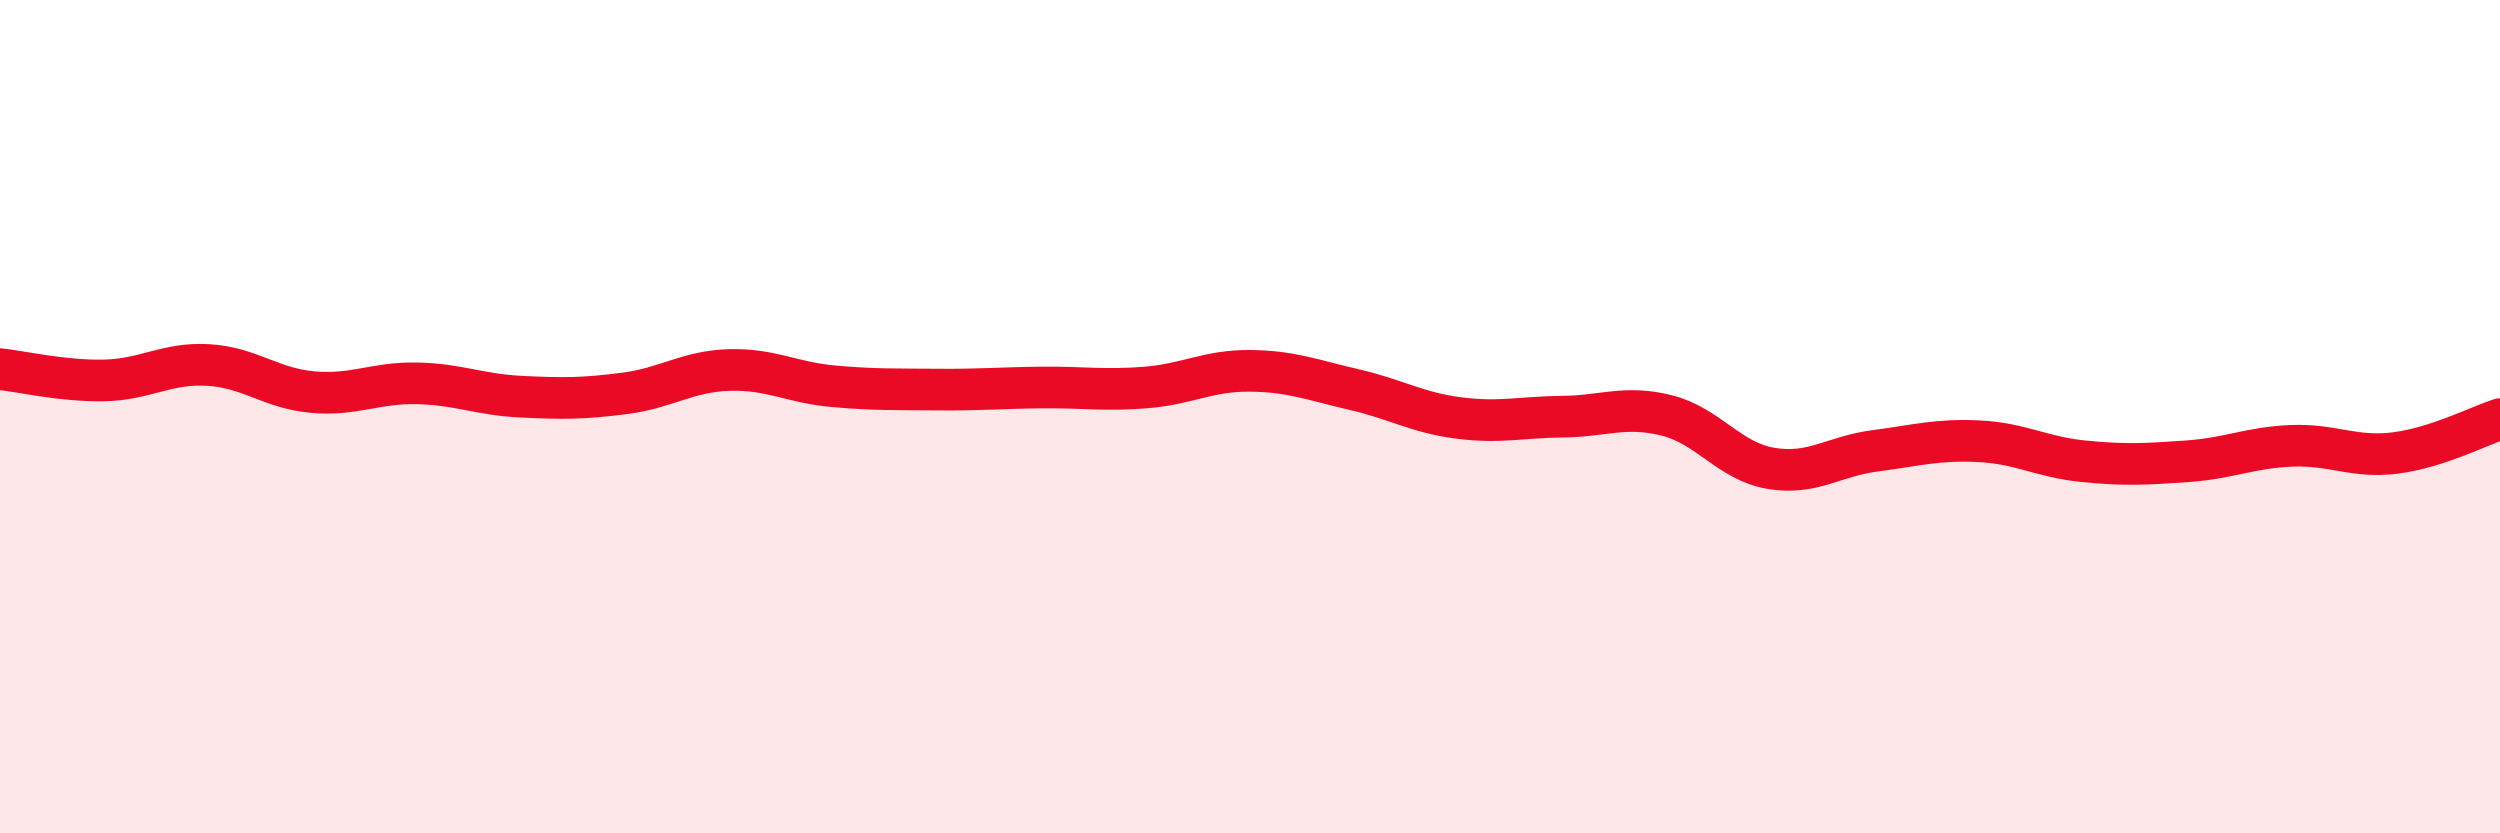
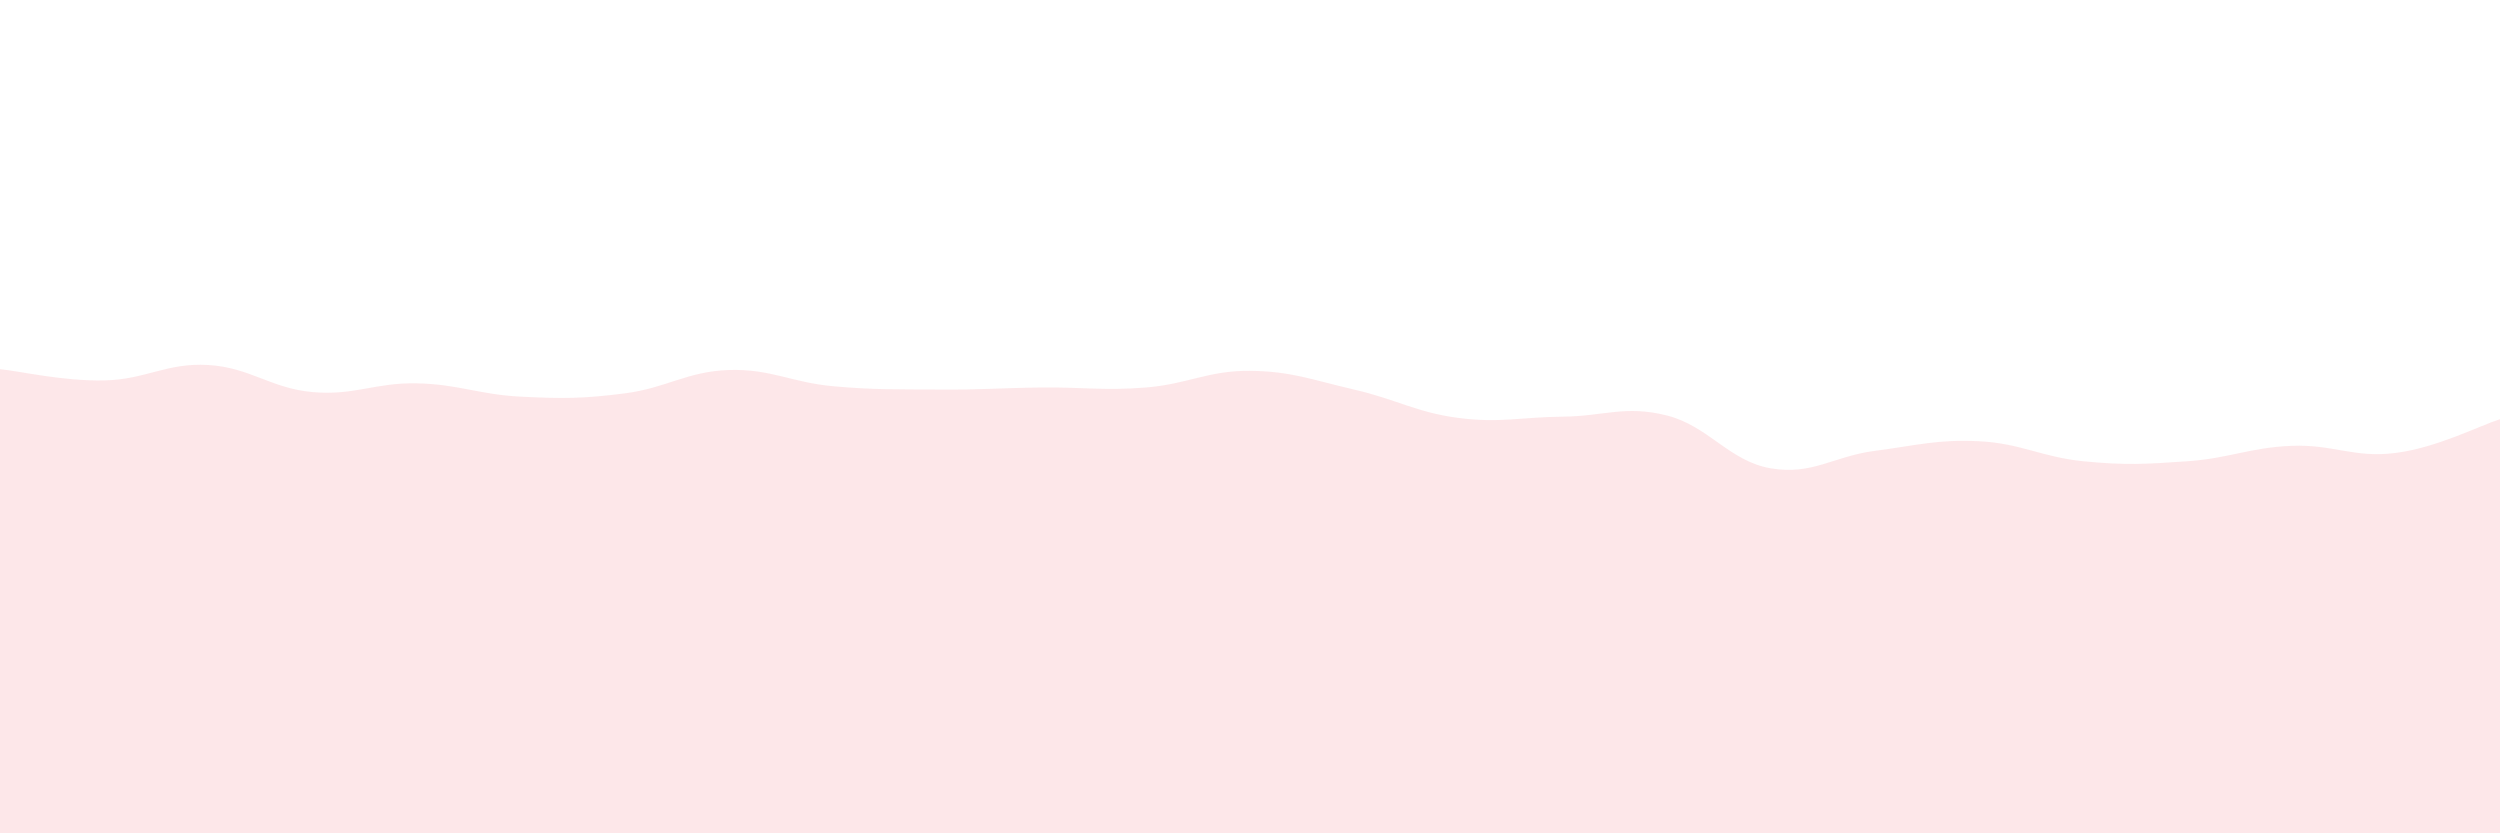
<svg xmlns="http://www.w3.org/2000/svg" width="60" height="20" viewBox="0 0 60 20">
  <path d="M 0,8.86 C 0.5,8.91 1.5,9.15 2.5,9.13 C 3.5,9.11 4,8.7 5,8.76 C 6,8.82 6.5,9.32 7.5,9.41 C 8.5,9.5 9,9.18 10,9.2 C 11,9.22 11.5,9.47 12.5,9.52 C 13.5,9.57 14,9.57 15,9.44 C 16,9.31 16.5,8.91 17.5,8.88 C 18.5,8.85 19,9.18 20,9.27 C 21,9.36 21.5,9.34 22.5,9.35 C 23.5,9.36 24,9.31 25,9.3 C 26,9.29 26.5,9.38 27.5,9.3 C 28.5,9.22 29,8.89 30,8.9 C 31,8.91 31.5,9.12 32.5,9.35 C 33.5,9.58 34,9.9 35,10.03 C 36,10.16 36.5,10.01 37.5,10 C 38.5,9.99 39,9.72 40,9.97 C 41,10.22 41.5,11.07 42.5,11.24 C 43.5,11.41 44,10.95 45,10.82 C 46,10.69 46.5,10.54 47.5,10.59 C 48.5,10.64 49,10.97 50,11.07 C 51,11.17 51.5,11.14 52.5,11.07 C 53.5,11 54,10.74 55,10.7 C 56,10.66 56.5,11 57.5,10.87 C 58.5,10.74 59.5,10.22 60,10.06L60 20L0 20Z" fill="#EB0A25" opacity="0.1" stroke-linecap="round" stroke-linejoin="round" />
-   <path d="M 0,8.86 C 0.5,8.91 1.5,9.15 2.5,9.13 C 3.5,9.11 4,8.7 5,8.76 C 6,8.82 6.5,9.32 7.5,9.41 C 8.5,9.5 9,9.18 10,9.2 C 11,9.22 11.5,9.47 12.5,9.52 C 13.5,9.57 14,9.57 15,9.44 C 16,9.31 16.5,8.91 17.5,8.88 C 18.5,8.85 19,9.18 20,9.27 C 21,9.36 21.5,9.34 22.5,9.35 C 23.5,9.36 24,9.31 25,9.3 C 26,9.29 26.5,9.38 27.5,9.3 C 28.5,9.22 29,8.89 30,8.9 C 31,8.91 31.5,9.12 32.5,9.35 C 33.5,9.58 34,9.9 35,10.03 C 36,10.16 36.5,10.01 37.5,10 C 38.5,9.99 39,9.72 40,9.97 C 41,10.22 41.5,11.07 42.5,11.24 C 43.5,11.41 44,10.95 45,10.82 C 46,10.69 46.5,10.54 47.5,10.59 C 48.5,10.64 49,10.97 50,11.07 C 51,11.17 51.5,11.14 52.5,11.07 C 53.5,11 54,10.74 55,10.7 C 56,10.66 56.5,11 57.5,10.87 C 58.5,10.74 59.5,10.22 60,10.06" stroke="#EB0A25" stroke-width="1" fill="none" stroke-linecap="round" stroke-linejoin="round" />
</svg>